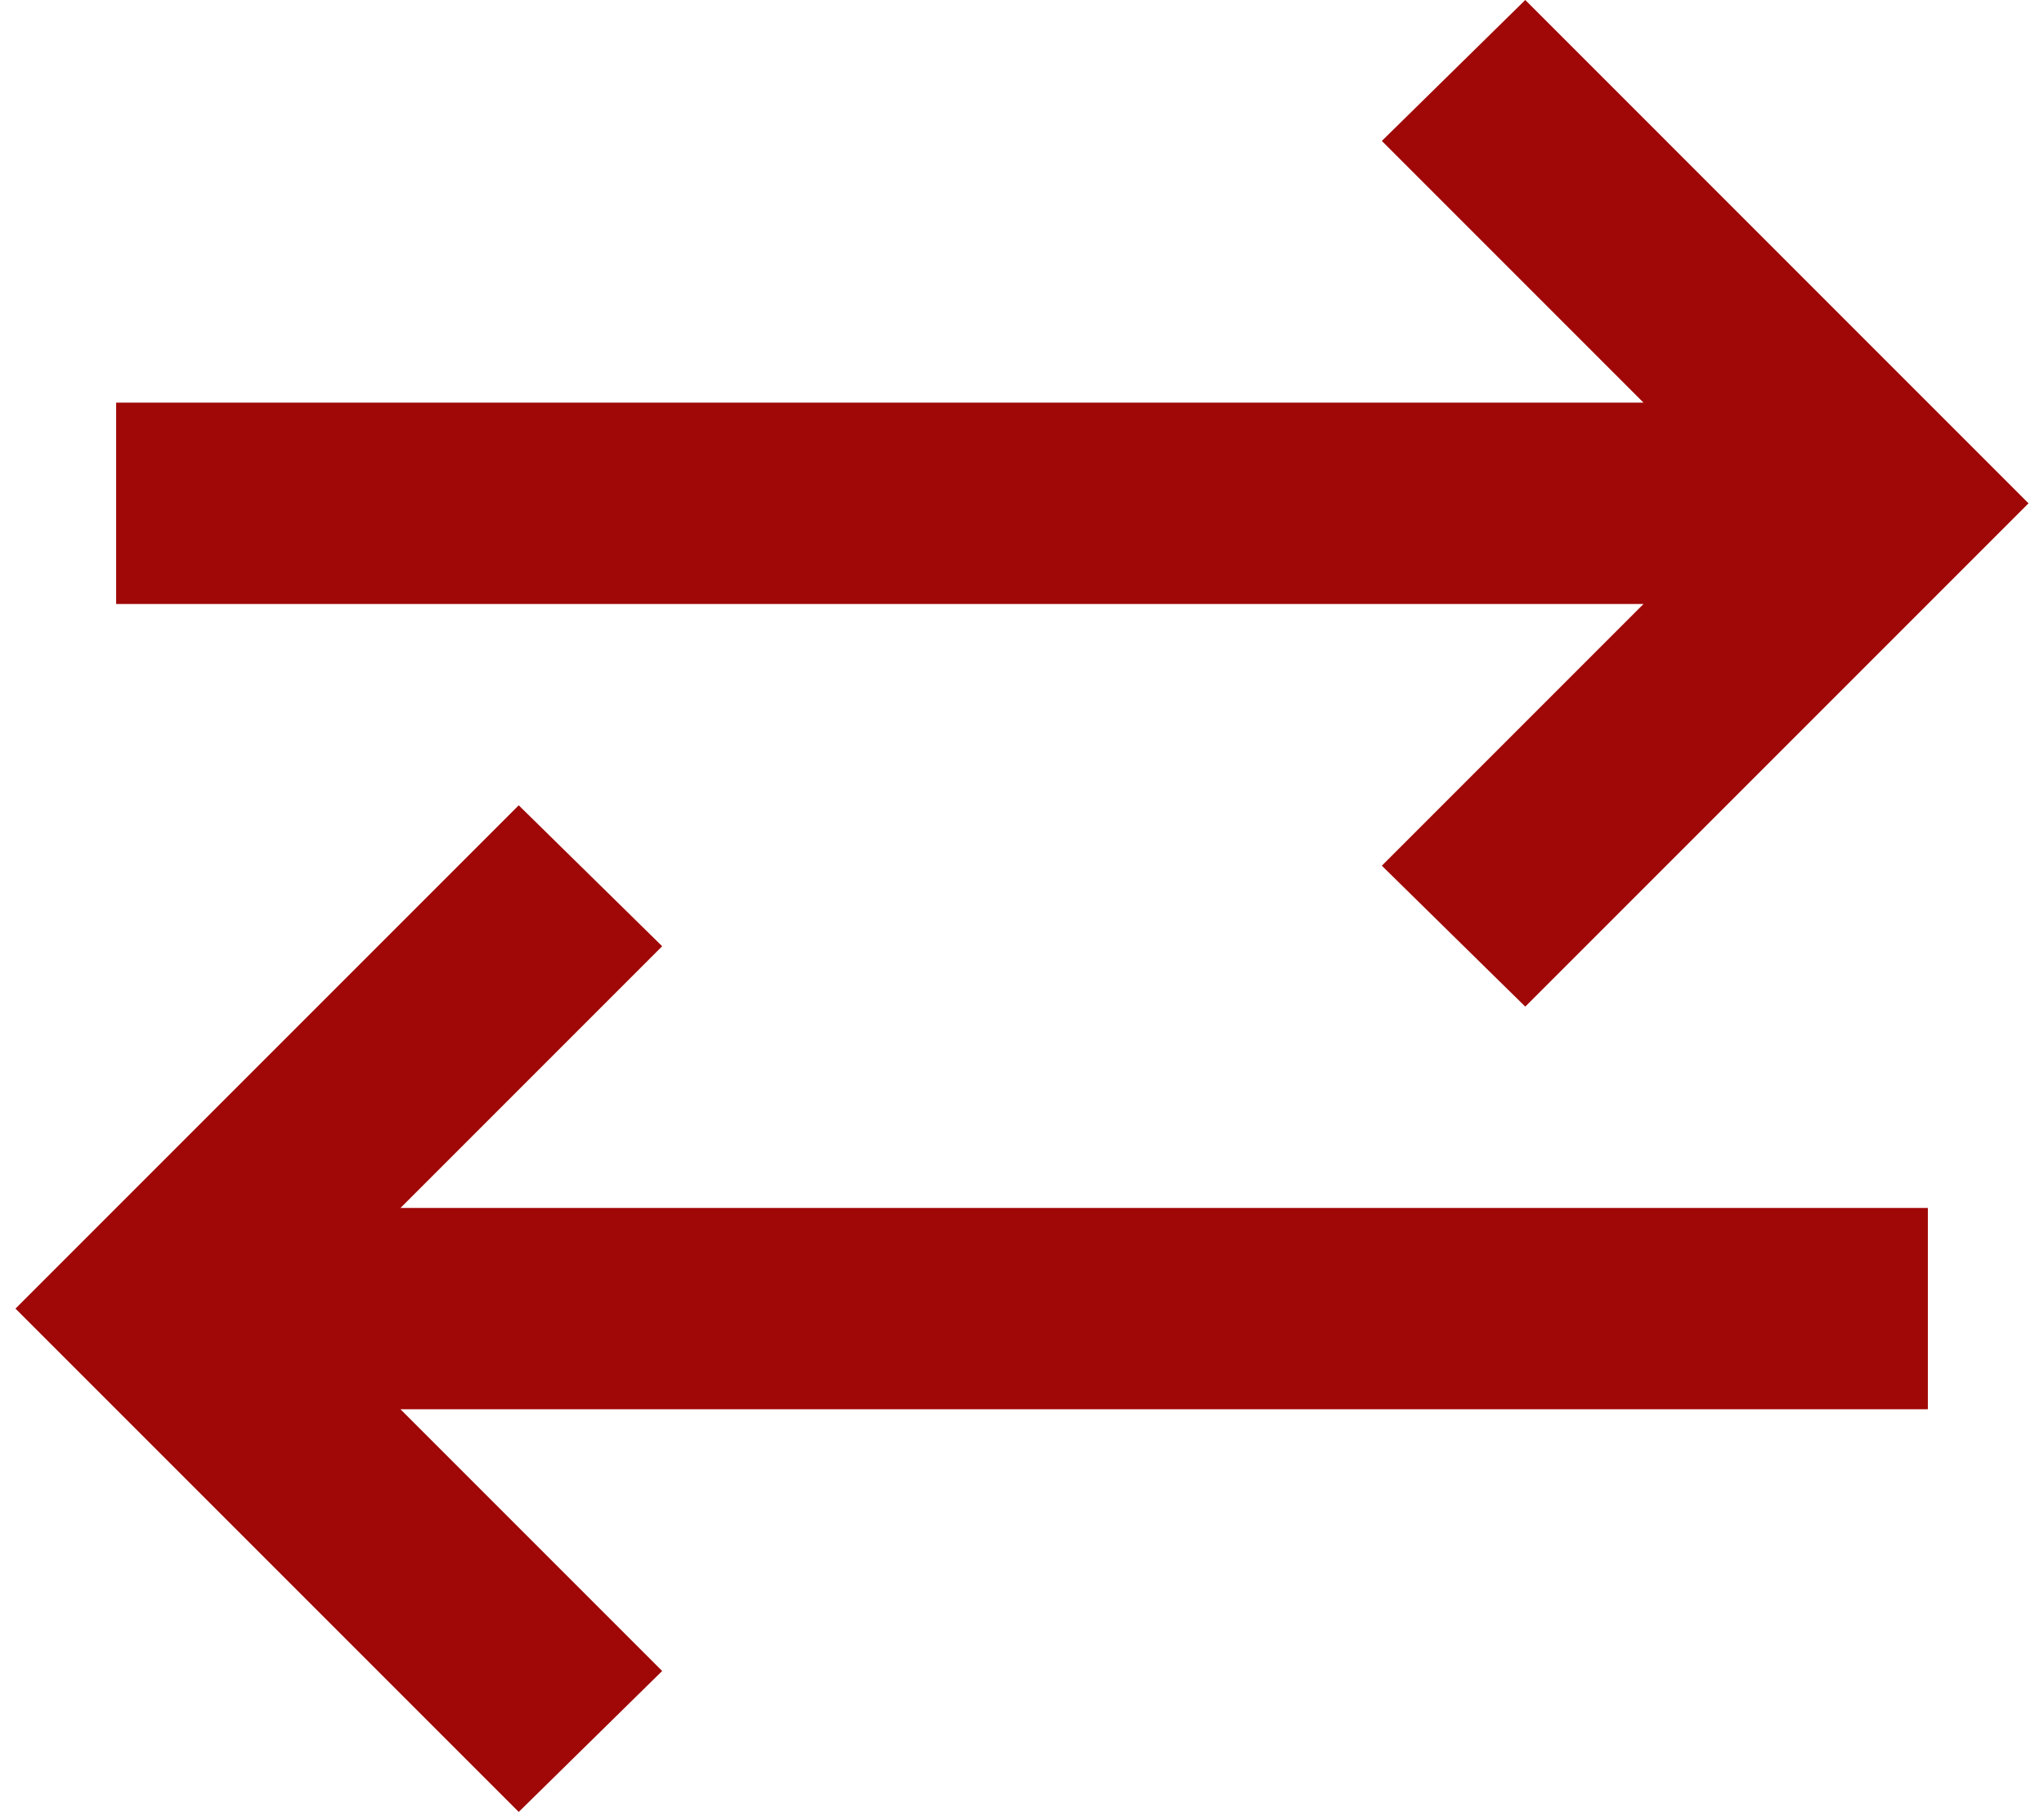
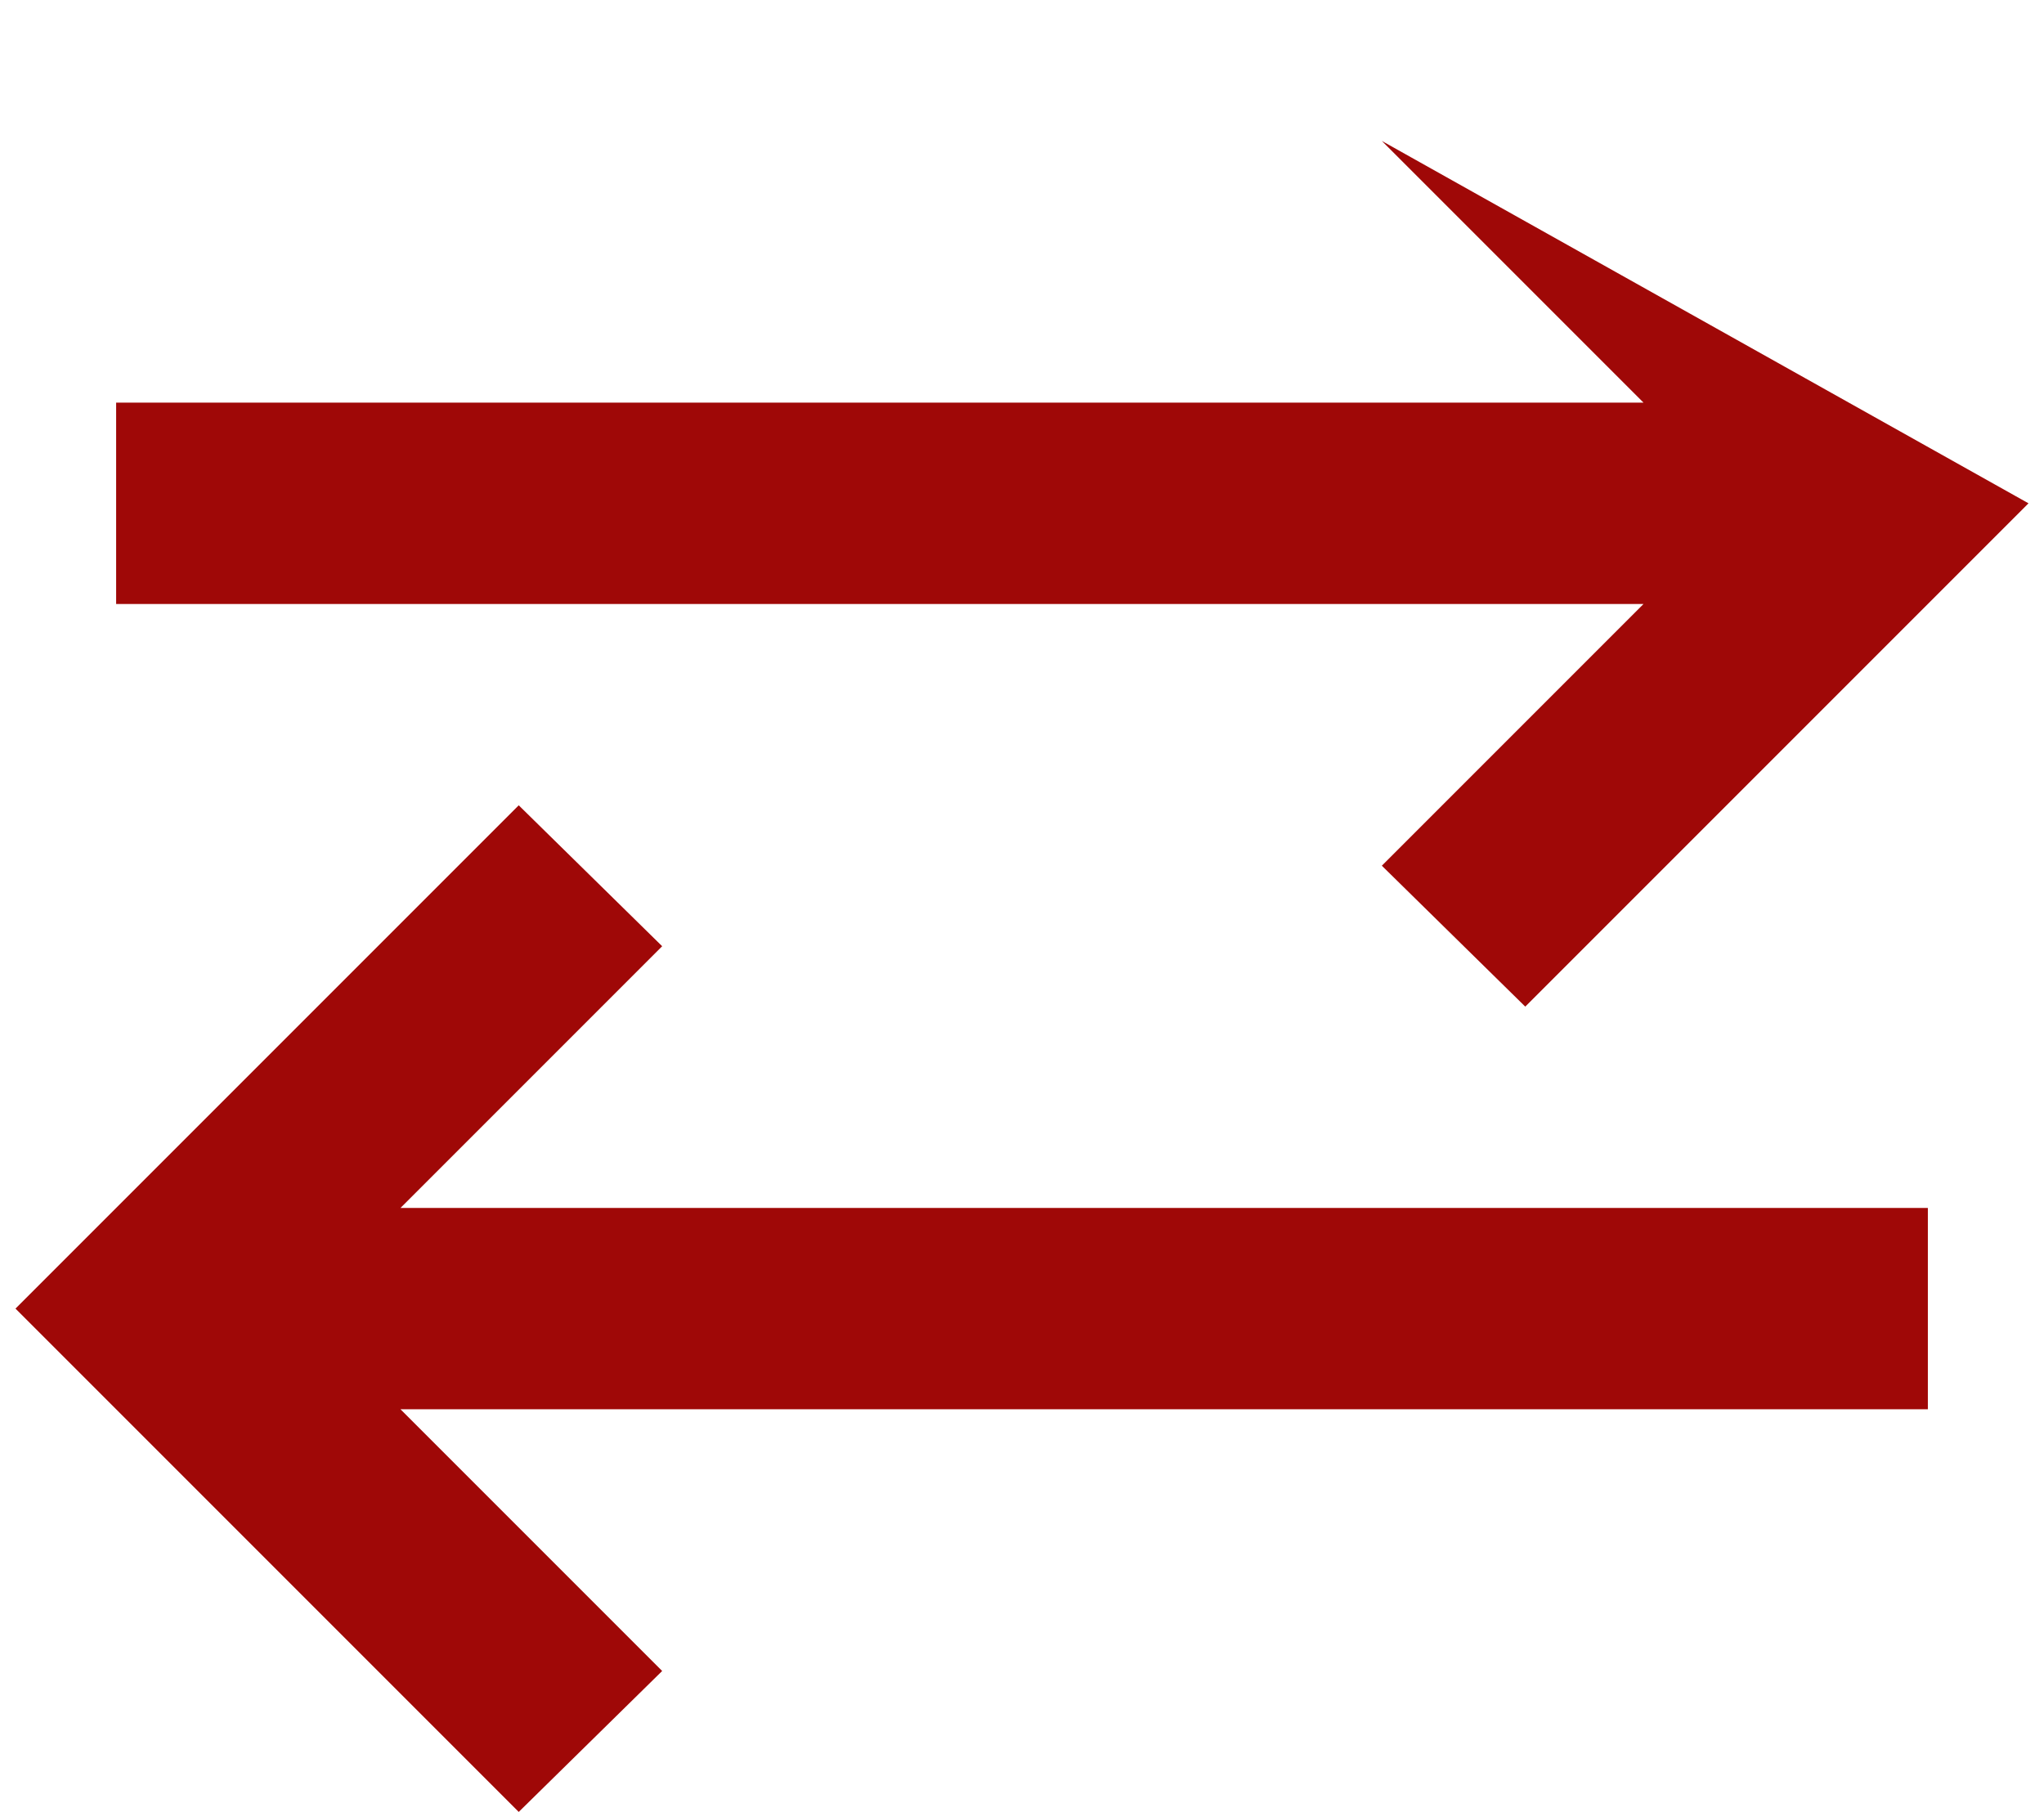
<svg xmlns="http://www.w3.org/2000/svg" width="88" height="78" viewBox="0 0 88 78" fill="none">
-   <path d="M22.333 78L0.667 56.333L22.333 34.667L28.508 40.733L17.242 52H83V60.667H17.242L28.508 71.933L22.333 78ZM65.667 43.333L59.492 37.267L70.758 26H5V17.333H70.758L59.492 6.067L65.667 0L87.333 21.667L65.667 43.333Z" fill="#9F0807" />
+   <path d="M22.333 78L0.667 56.333L22.333 34.667L28.508 40.733L17.242 52H83V60.667H17.242L28.508 71.933L22.333 78ZM65.667 43.333L59.492 37.267L70.758 26H5V17.333H70.758L59.492 6.067L87.333 21.667L65.667 43.333Z" fill="#9F0807" />
</svg>